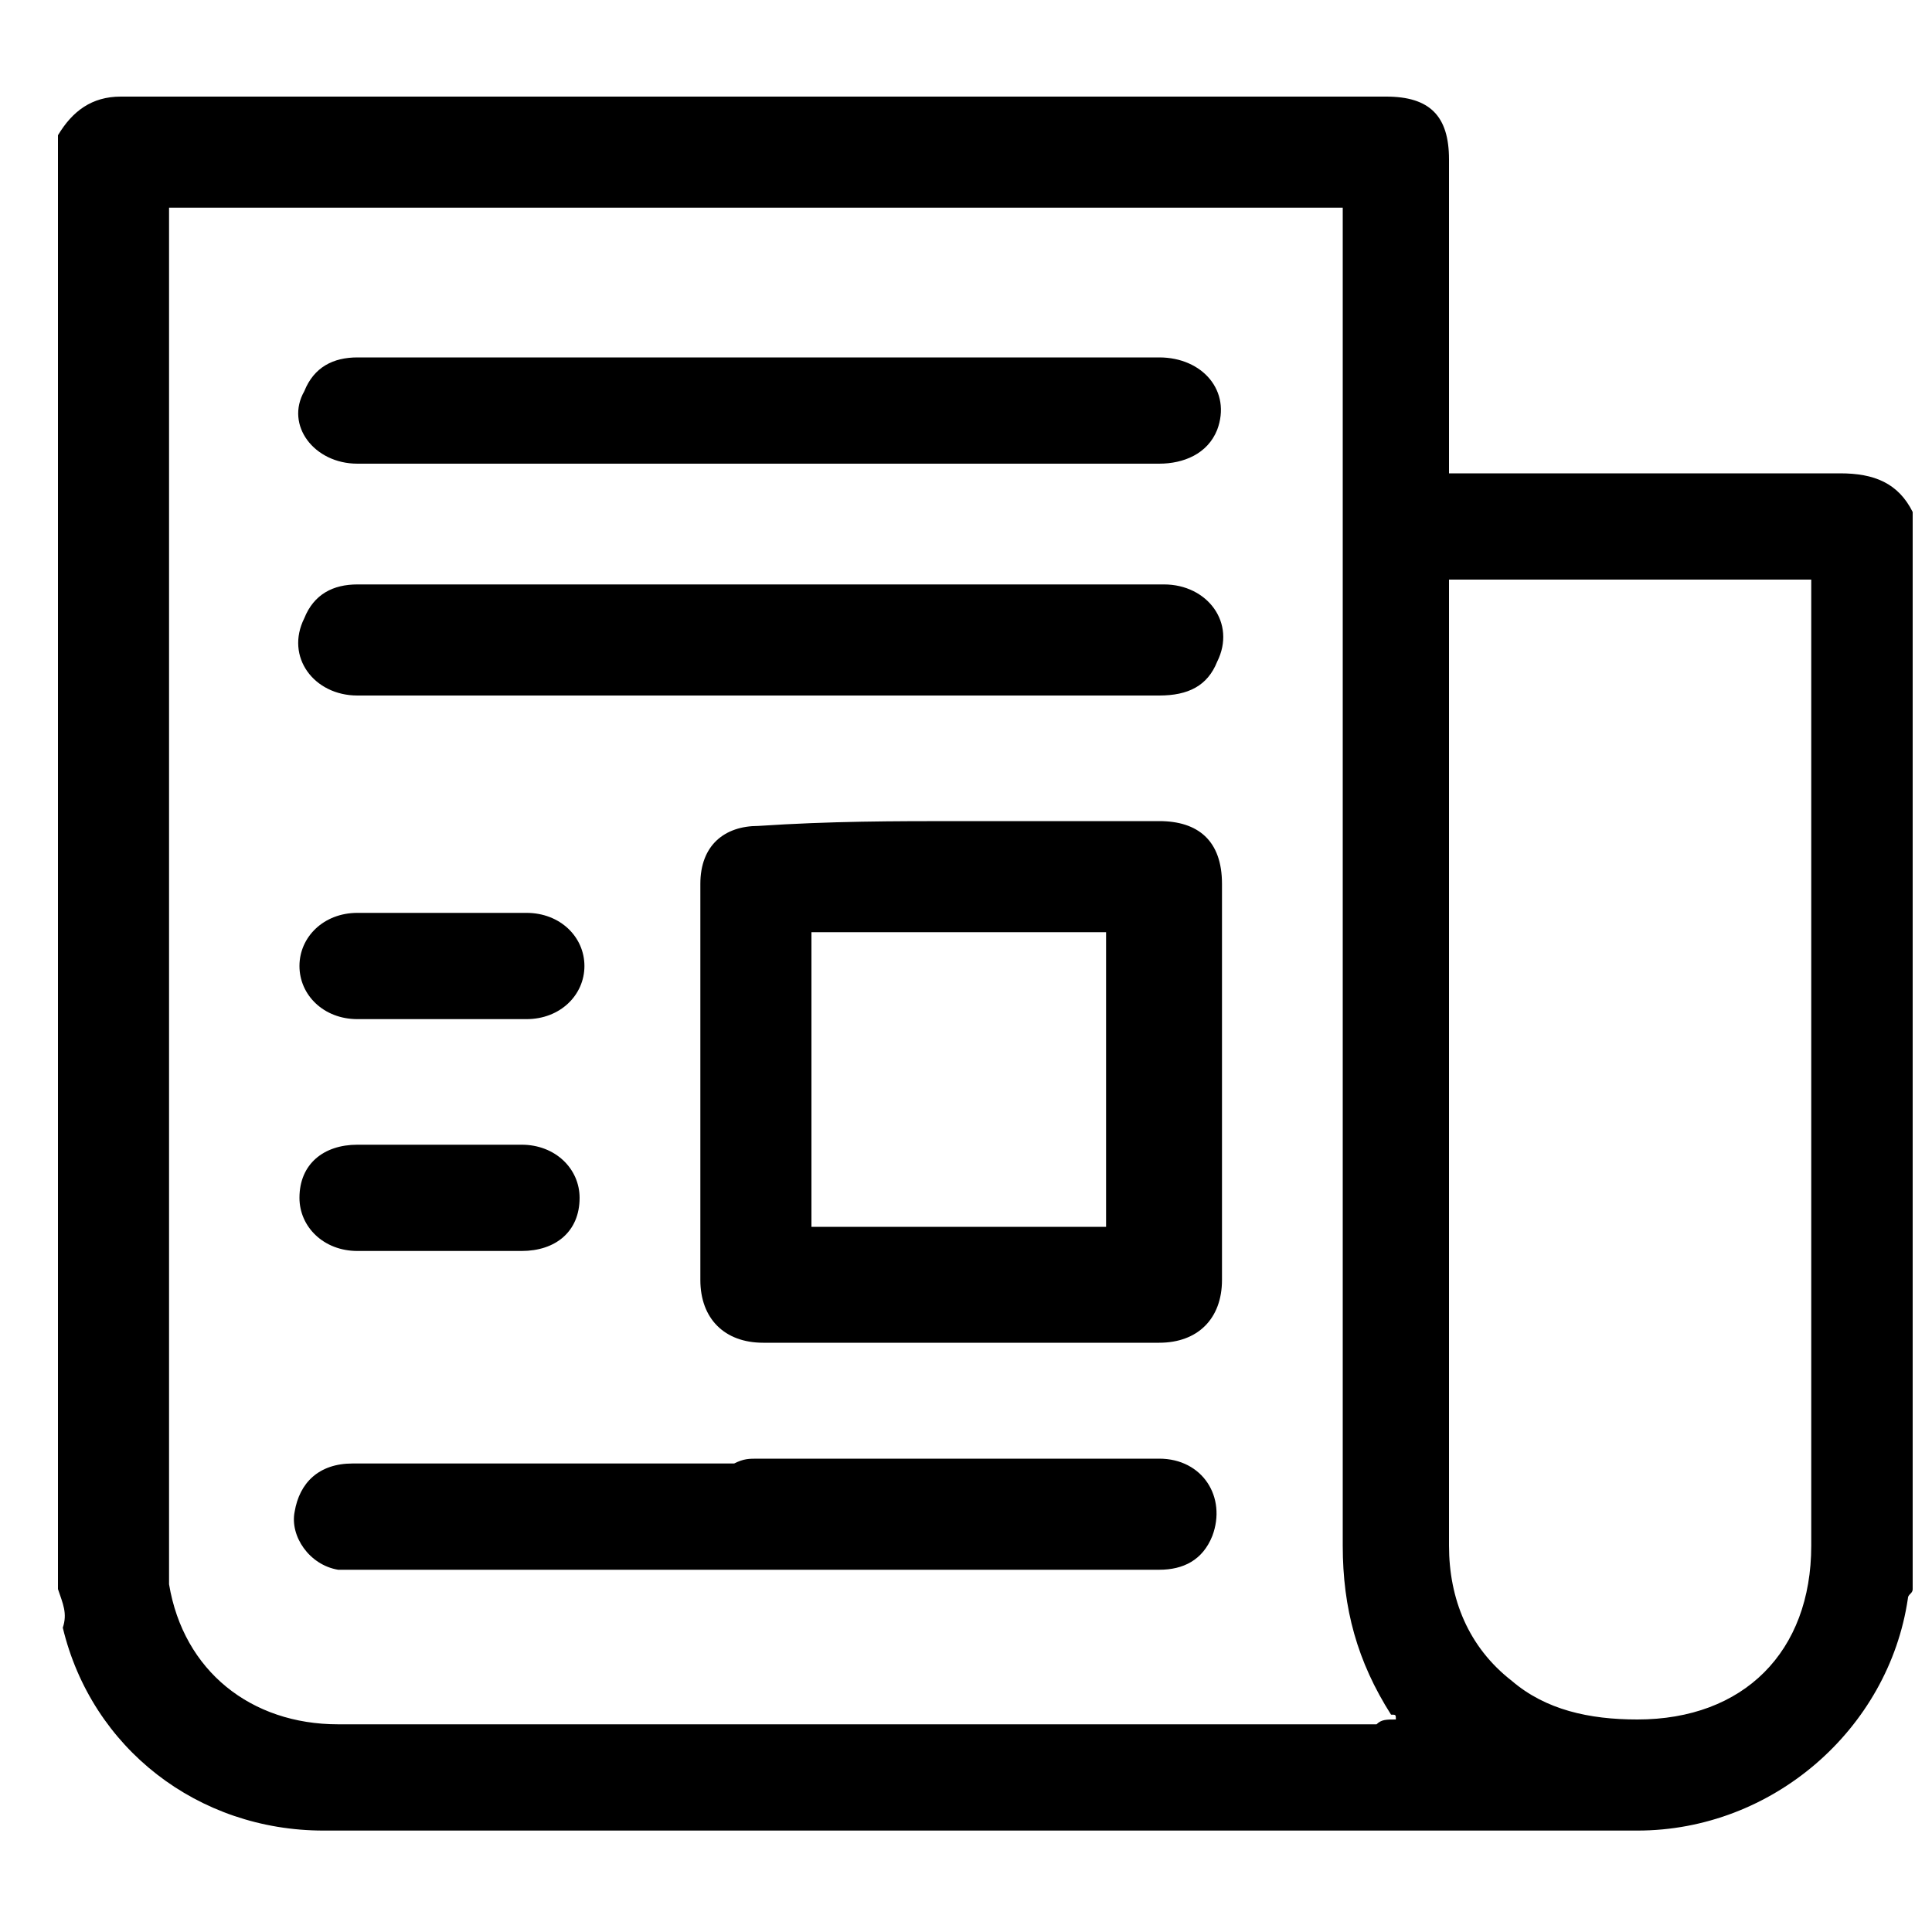
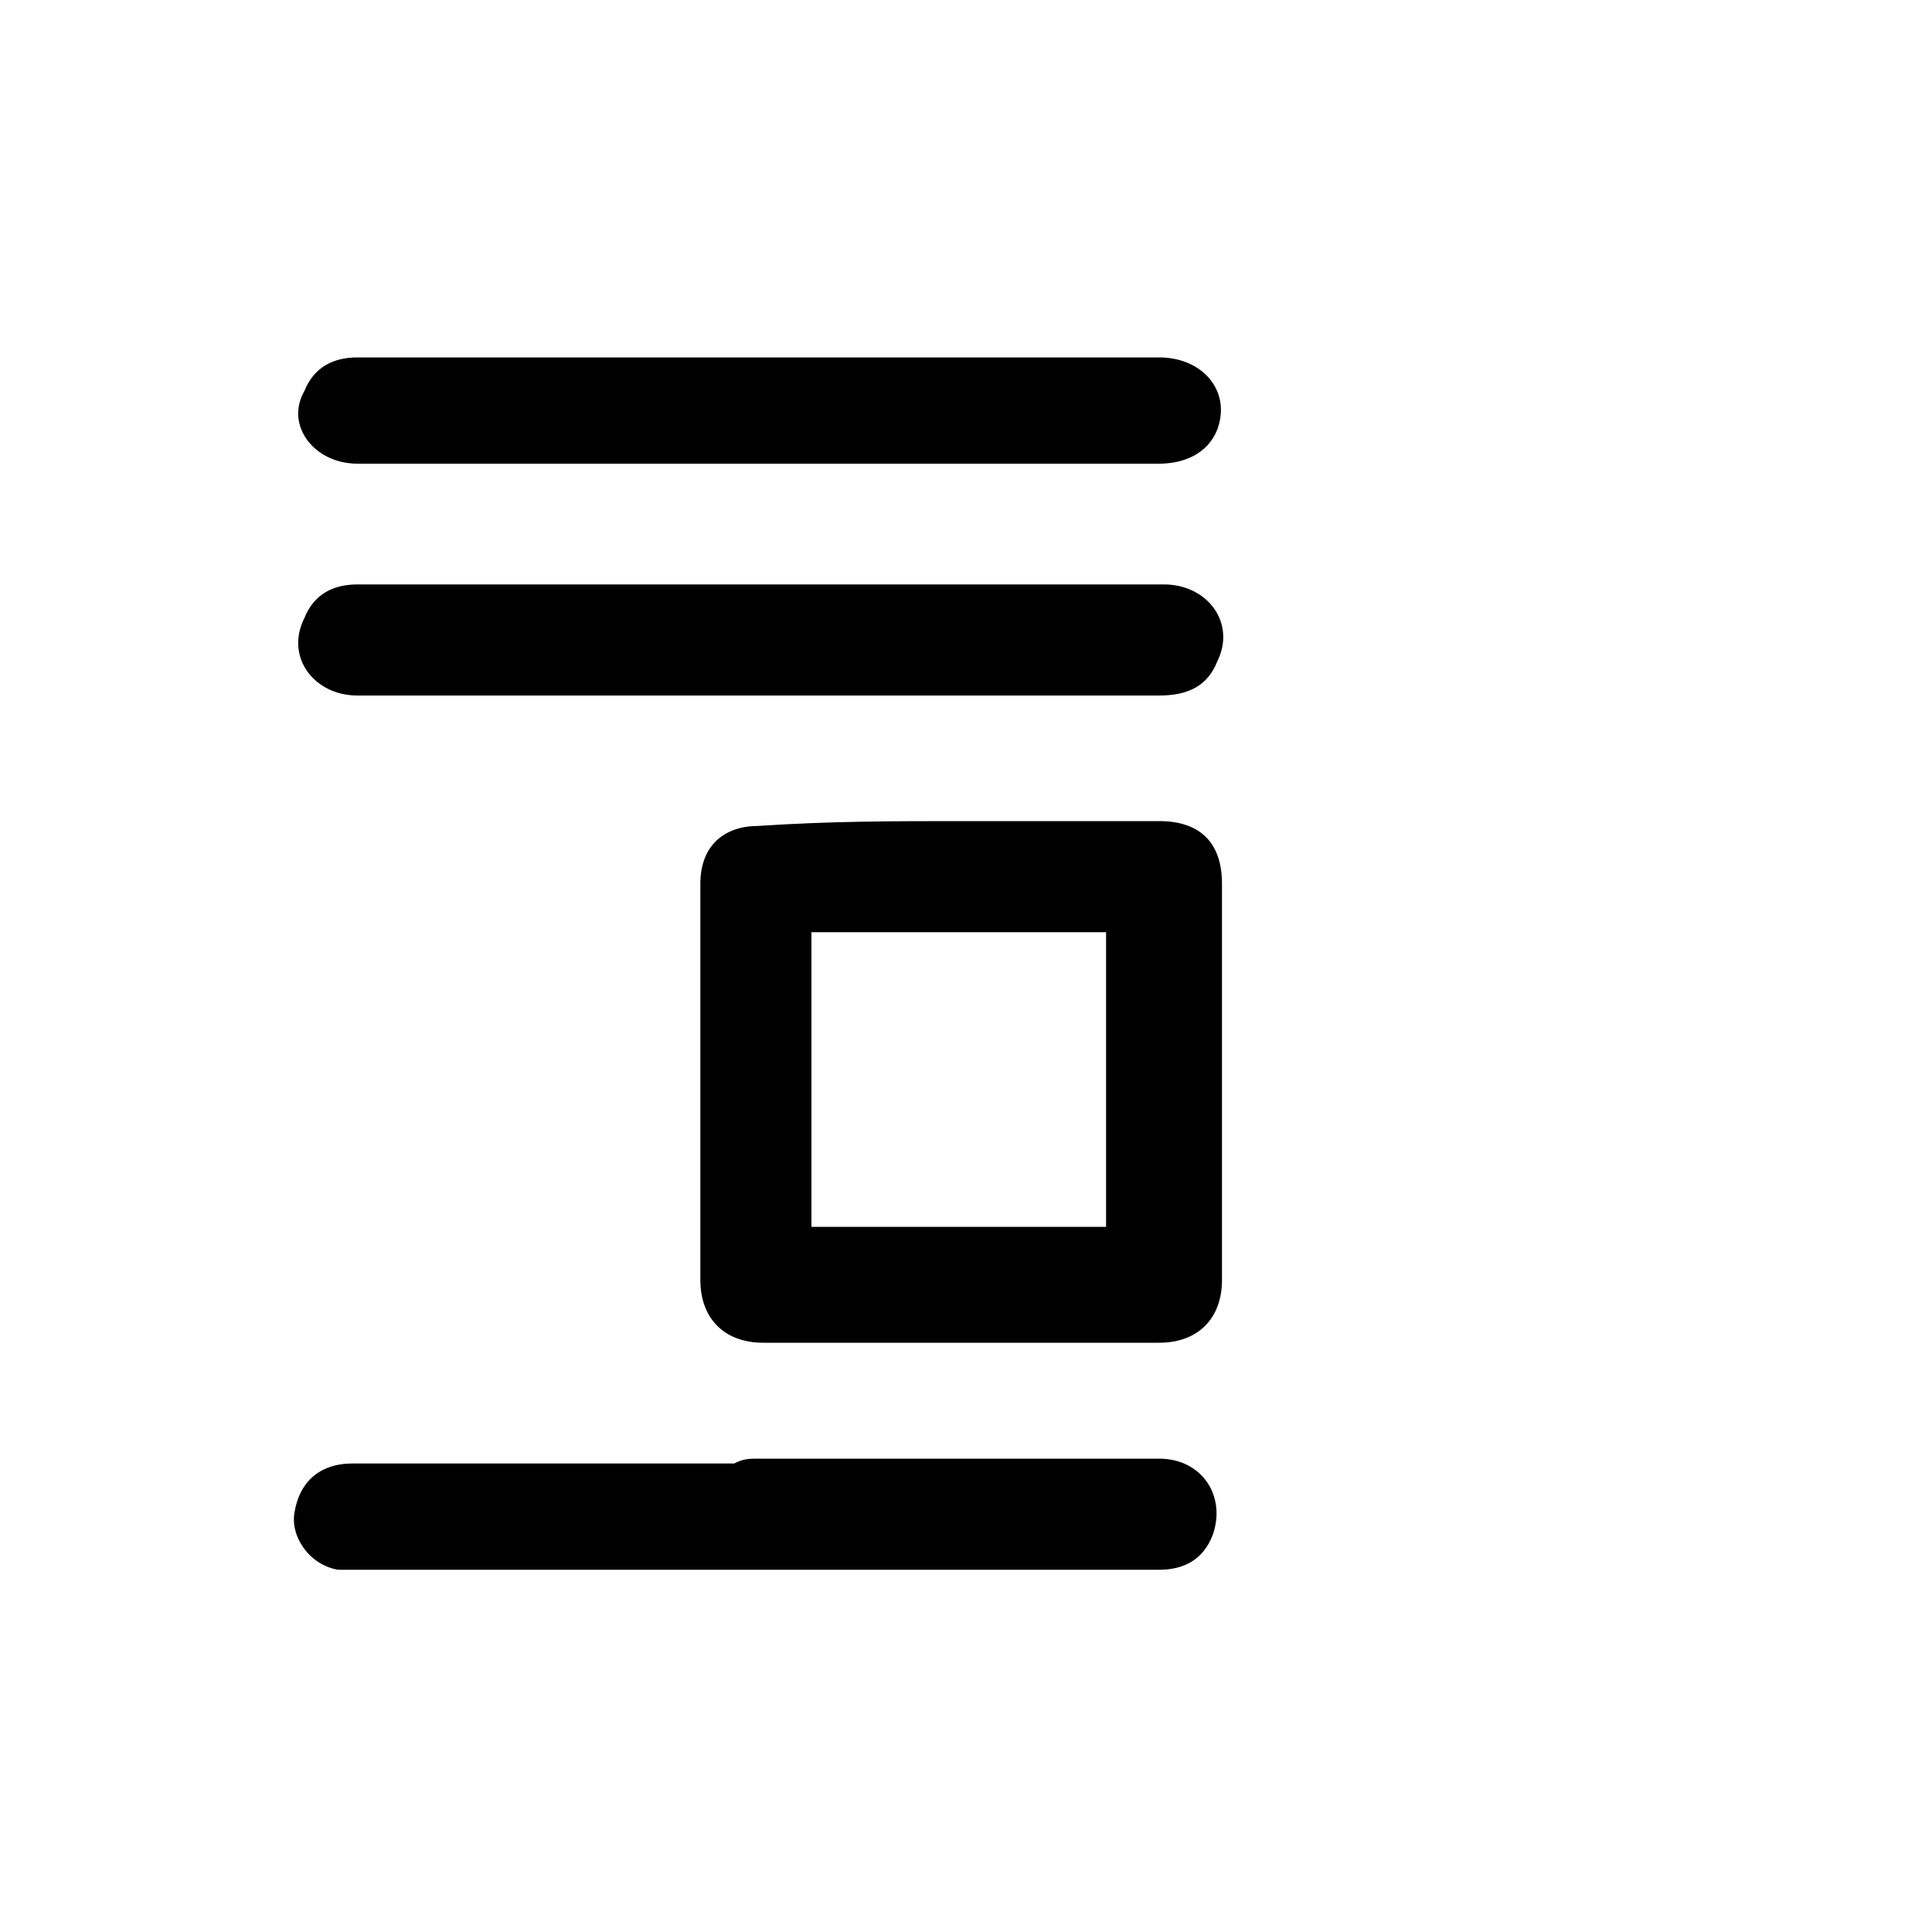
<svg xmlns="http://www.w3.org/2000/svg" version="1.1" id="Layer_1" x="0px" y="0px" viewBox="0 0 40 40" style="enable-background:new 0 0 40 40;" xml:space="preserve">
  <g>
-     <path d="M1.2,32.9c0-10,0-20.1,0-30.1C1.5,2.3,1.9,2,2.5,2C11.3,2,20,2,28.7,2C29.6,2,30,2.4,30,3.3c0,2,0,4.1,0,6.1   c0,0.1,0,0.3,0,0.4c0.2,0,0.3,0,0.4,0c2.6,0,5.2,0,7.7,0c0.7,0,1.2,0.2,1.5,0.8c0,7.4,0,14.9,0,22.3c0,0.1-0.1,0.1-0.1,0.2   c-0.4,2.7-2.8,4.8-5.6,4.8c-9.1,0-18.2,0-27.2,0c-2.6,0-4.8-1.7-5.4-4.2C1.4,33.4,1.3,33.2,1.2,32.9z M28.9,35.6   c0-0.1,0-0.1-0.1-0.1c-0.7-1.1-1-2.2-1-3.5c0-9.1,0-18.2,0-27.2c0-0.2,0-0.3,0-0.5c-8.1,0-16.2,0-24.3,0c0,0.1,0,0.2,0,0.3   c0,9.2,0,18.4,0,27.6c0,0.2,0,0.4,0,0.6c0.3,1.8,1.7,2.9,3.5,2.9c7.2,0,14.3,0,21.5,0C28.6,35.6,28.7,35.6,28.9,35.6z M30,12   c0,0.2,0,0.3,0,0.4c0,6.5,0,13.1,0,19.6c0,1.1,0.4,2.1,1.3,2.8c0.7,0.6,1.6,0.8,2.6,0.8c2.2,0,3.6-1.4,3.6-3.6c0-6.5,0-13,0-19.6   c0-0.1,0-0.3,0-0.4C35,12,32.5,12,30,12z" />
    <path d="M19.9,17c1.4,0,2.7,0,4.1,0c0.8,0,1.3,0.4,1.3,1.3c0,2.7,0,5.4,0,8.2c0,0.8-0.5,1.3-1.3,1.3c-2.7,0-5.4,0-8.2,0   c-0.8,0-1.3-0.5-1.3-1.3c0-2.7,0-5.5,0-8.2c0-0.8,0.5-1.2,1.2-1.2C17.2,17,18.5,17,19.9,17z M22.9,25.4c0-2.1,0-4.1,0-6.1   c-2.1,0-4.1,0-6.1,0c0,2.1,0,4.1,0,6.1C18.9,25.4,20.9,25.4,22.9,25.4z" />
    <path d="M15.7,9.6c-2.8,0-5.6,0-8.3,0c-0.9,0-1.5-0.8-1.1-1.5c0.2-0.5,0.6-0.7,1.1-0.7c0.8,0,1.6,0,2.3,0c4.8,0,9.6,0,14.3,0   c0.9,0,1.5,0.7,1.2,1.5C25,9.4,24.5,9.6,24,9.6c-2.3,0-4.5,0-6.8,0C16.7,9.6,16.2,9.6,15.7,9.6z" />
    <path d="M15.7,14.4c-2.8,0-5.6,0-8.3,0c-0.9,0-1.5-0.8-1.1-1.6c0.2-0.5,0.6-0.7,1.1-0.7c1.8,0,3.7,0,5.5,0c3.7,0,7.4,0,11.2,0   c0.9,0,1.5,0.8,1.1,1.6c-0.2,0.5-0.6,0.7-1.2,0.7C21.2,14.4,18.4,14.4,15.7,14.4z" />
    <path d="M15.7,30.2c2.8,0,5.5,0,8.3,0c0.9,0,1.4,0.8,1.1,1.6c-0.2,0.5-0.6,0.7-1.1,0.7c-0.8,0-1.6,0-2.4,0c-4.7,0-9.4,0-14.1,0   c-0.2,0-0.3,0-0.5,0c-0.6-0.1-1-0.7-0.9-1.2c0.1-0.6,0.5-1,1.2-1c2.6,0,5.3,0,7.9,0C15.4,30.2,15.5,30.2,15.7,30.2z" />
-     <path d="M9.1,21.1c-0.6,0-1.2,0-1.7,0c-0.7,0-1.2-0.5-1.2-1.1c0-0.6,0.5-1.1,1.2-1.1c1.2,0,2.3,0,3.5,0c0.7,0,1.2,0.5,1.2,1.1   c0,0.6-0.5,1.1-1.2,1.1C10.2,21.1,9.6,21.1,9.1,21.1z" />
-     <path d="M9.1,25.9c-0.6,0-1.2,0-1.7,0c-0.7,0-1.2-0.5-1.2-1.1c0-0.7,0.5-1.1,1.2-1.1c1.1,0,2.3,0,3.4,0c0.7,0,1.2,0.5,1.2,1.1   c0,0.7-0.5,1.1-1.2,1.1C10.2,25.9,9.6,25.9,9.1,25.9z" />
  </g>
</svg>